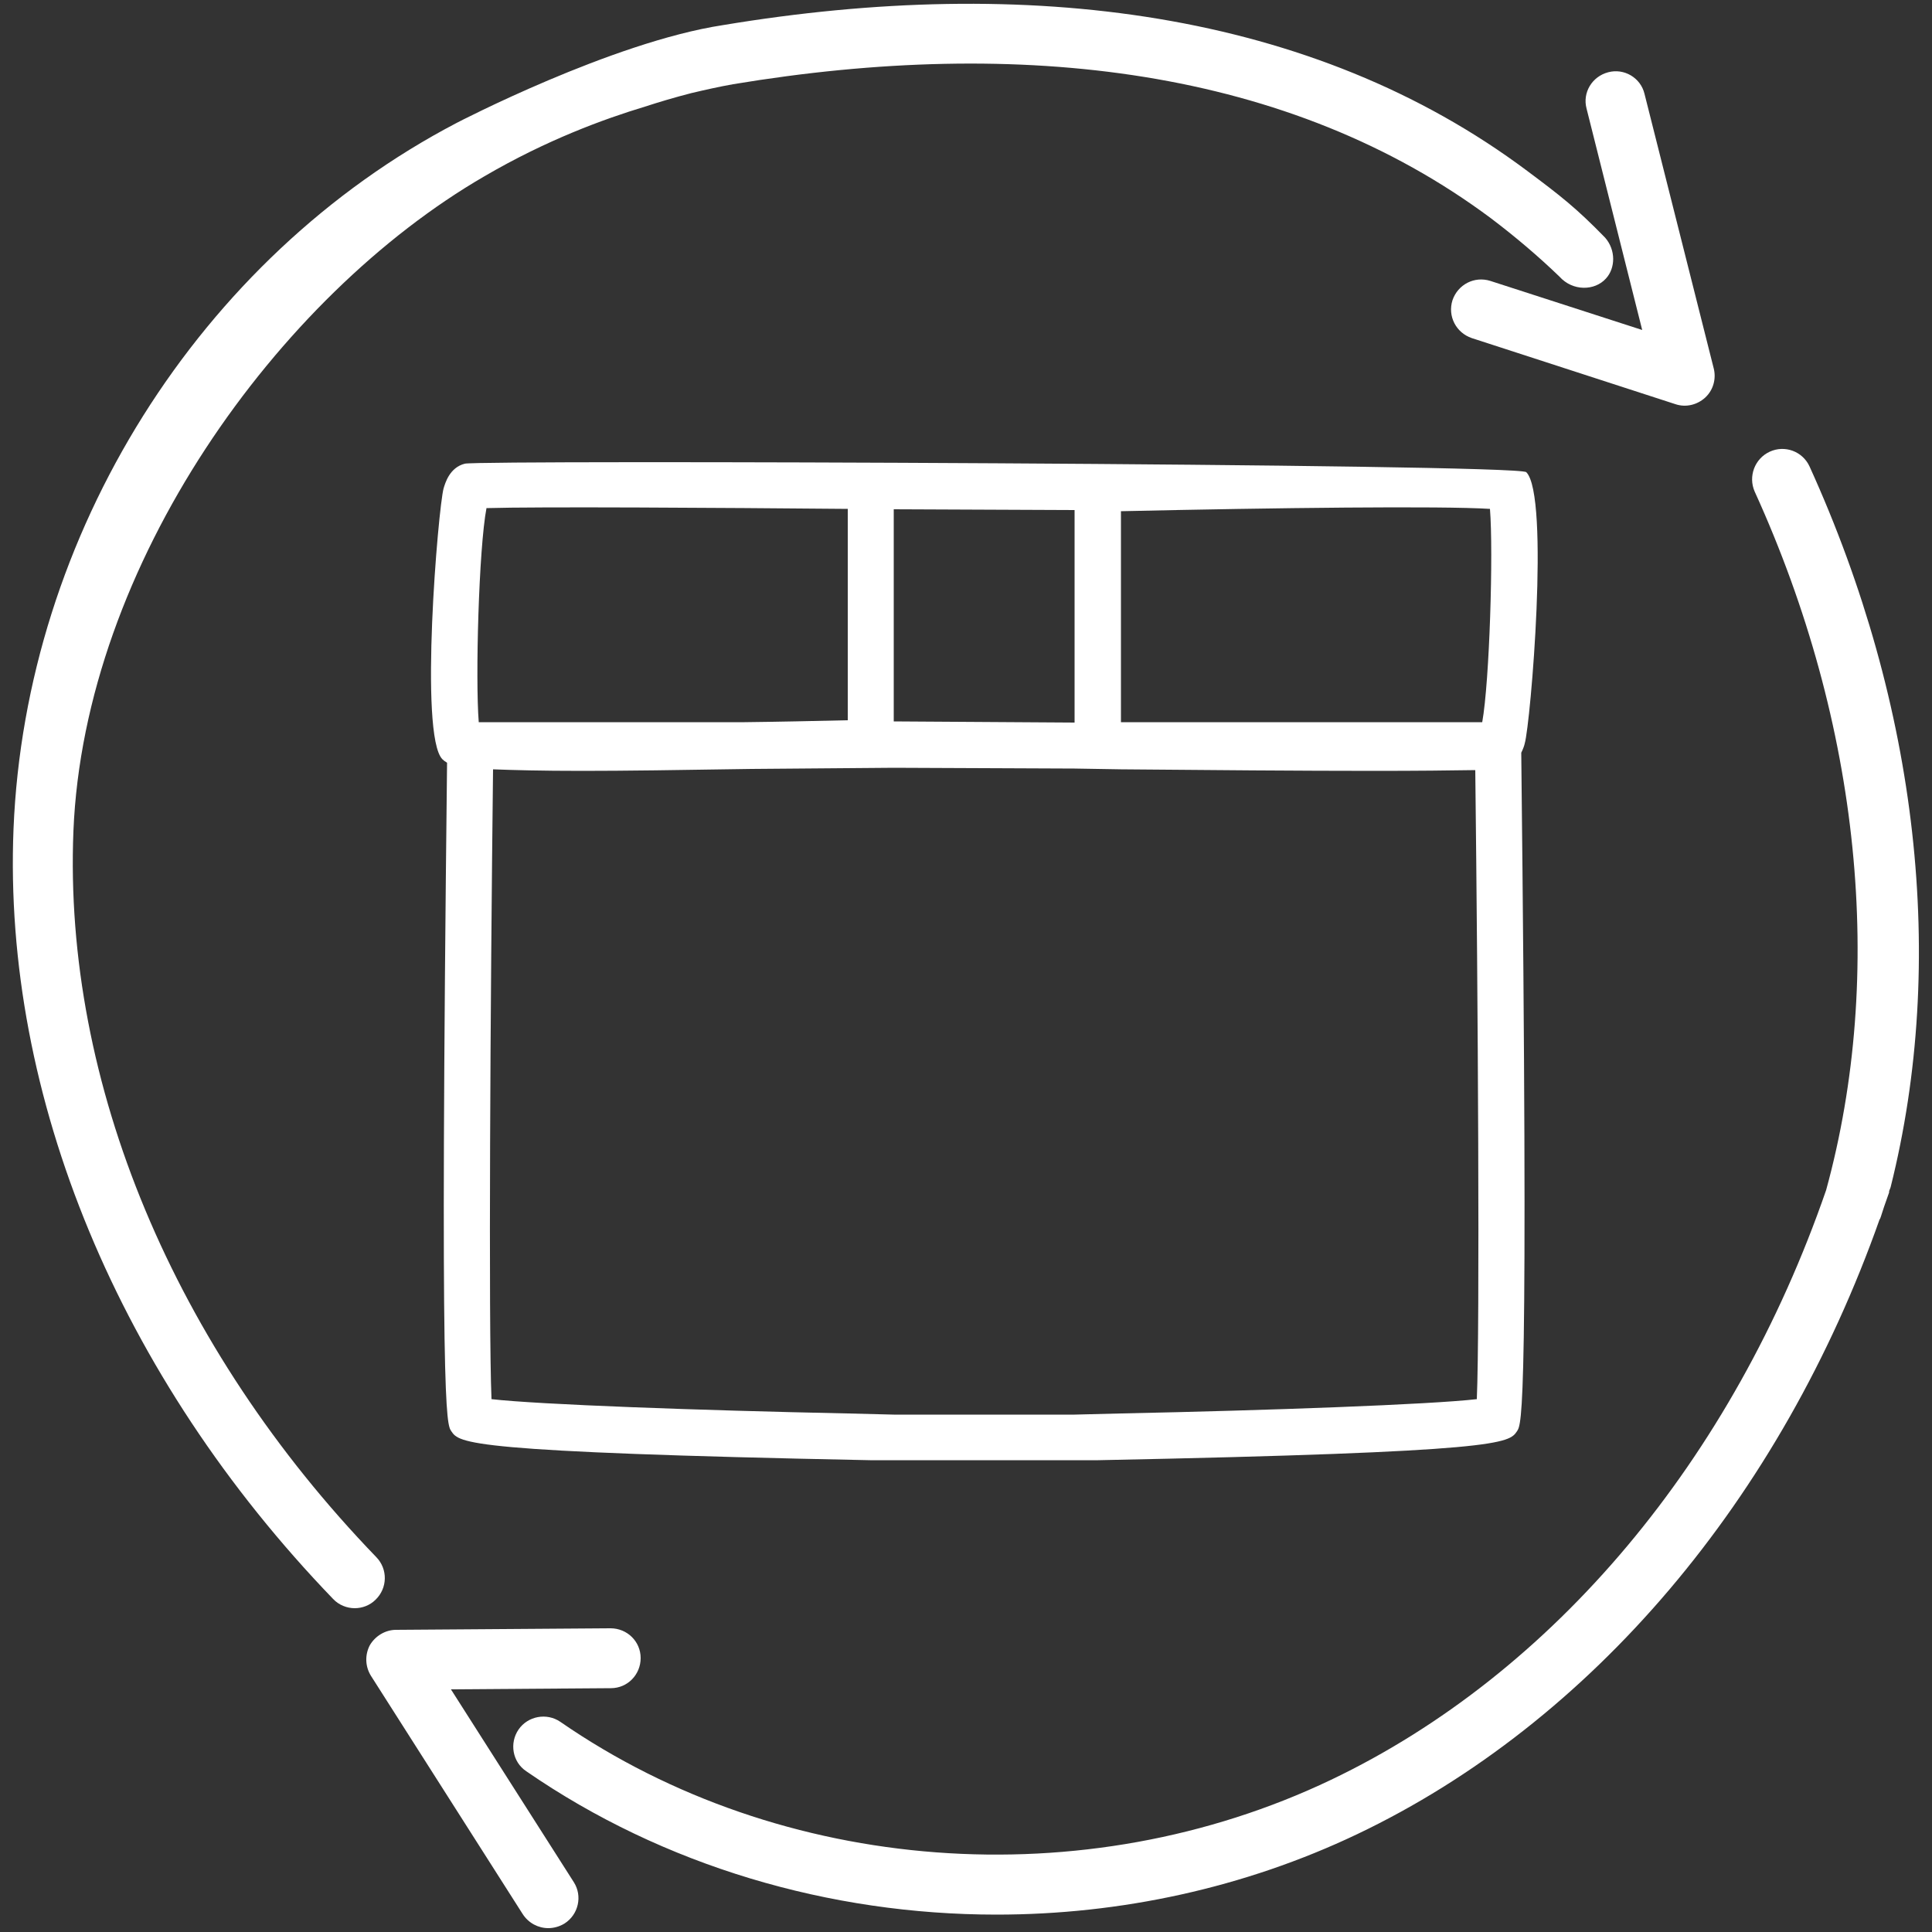
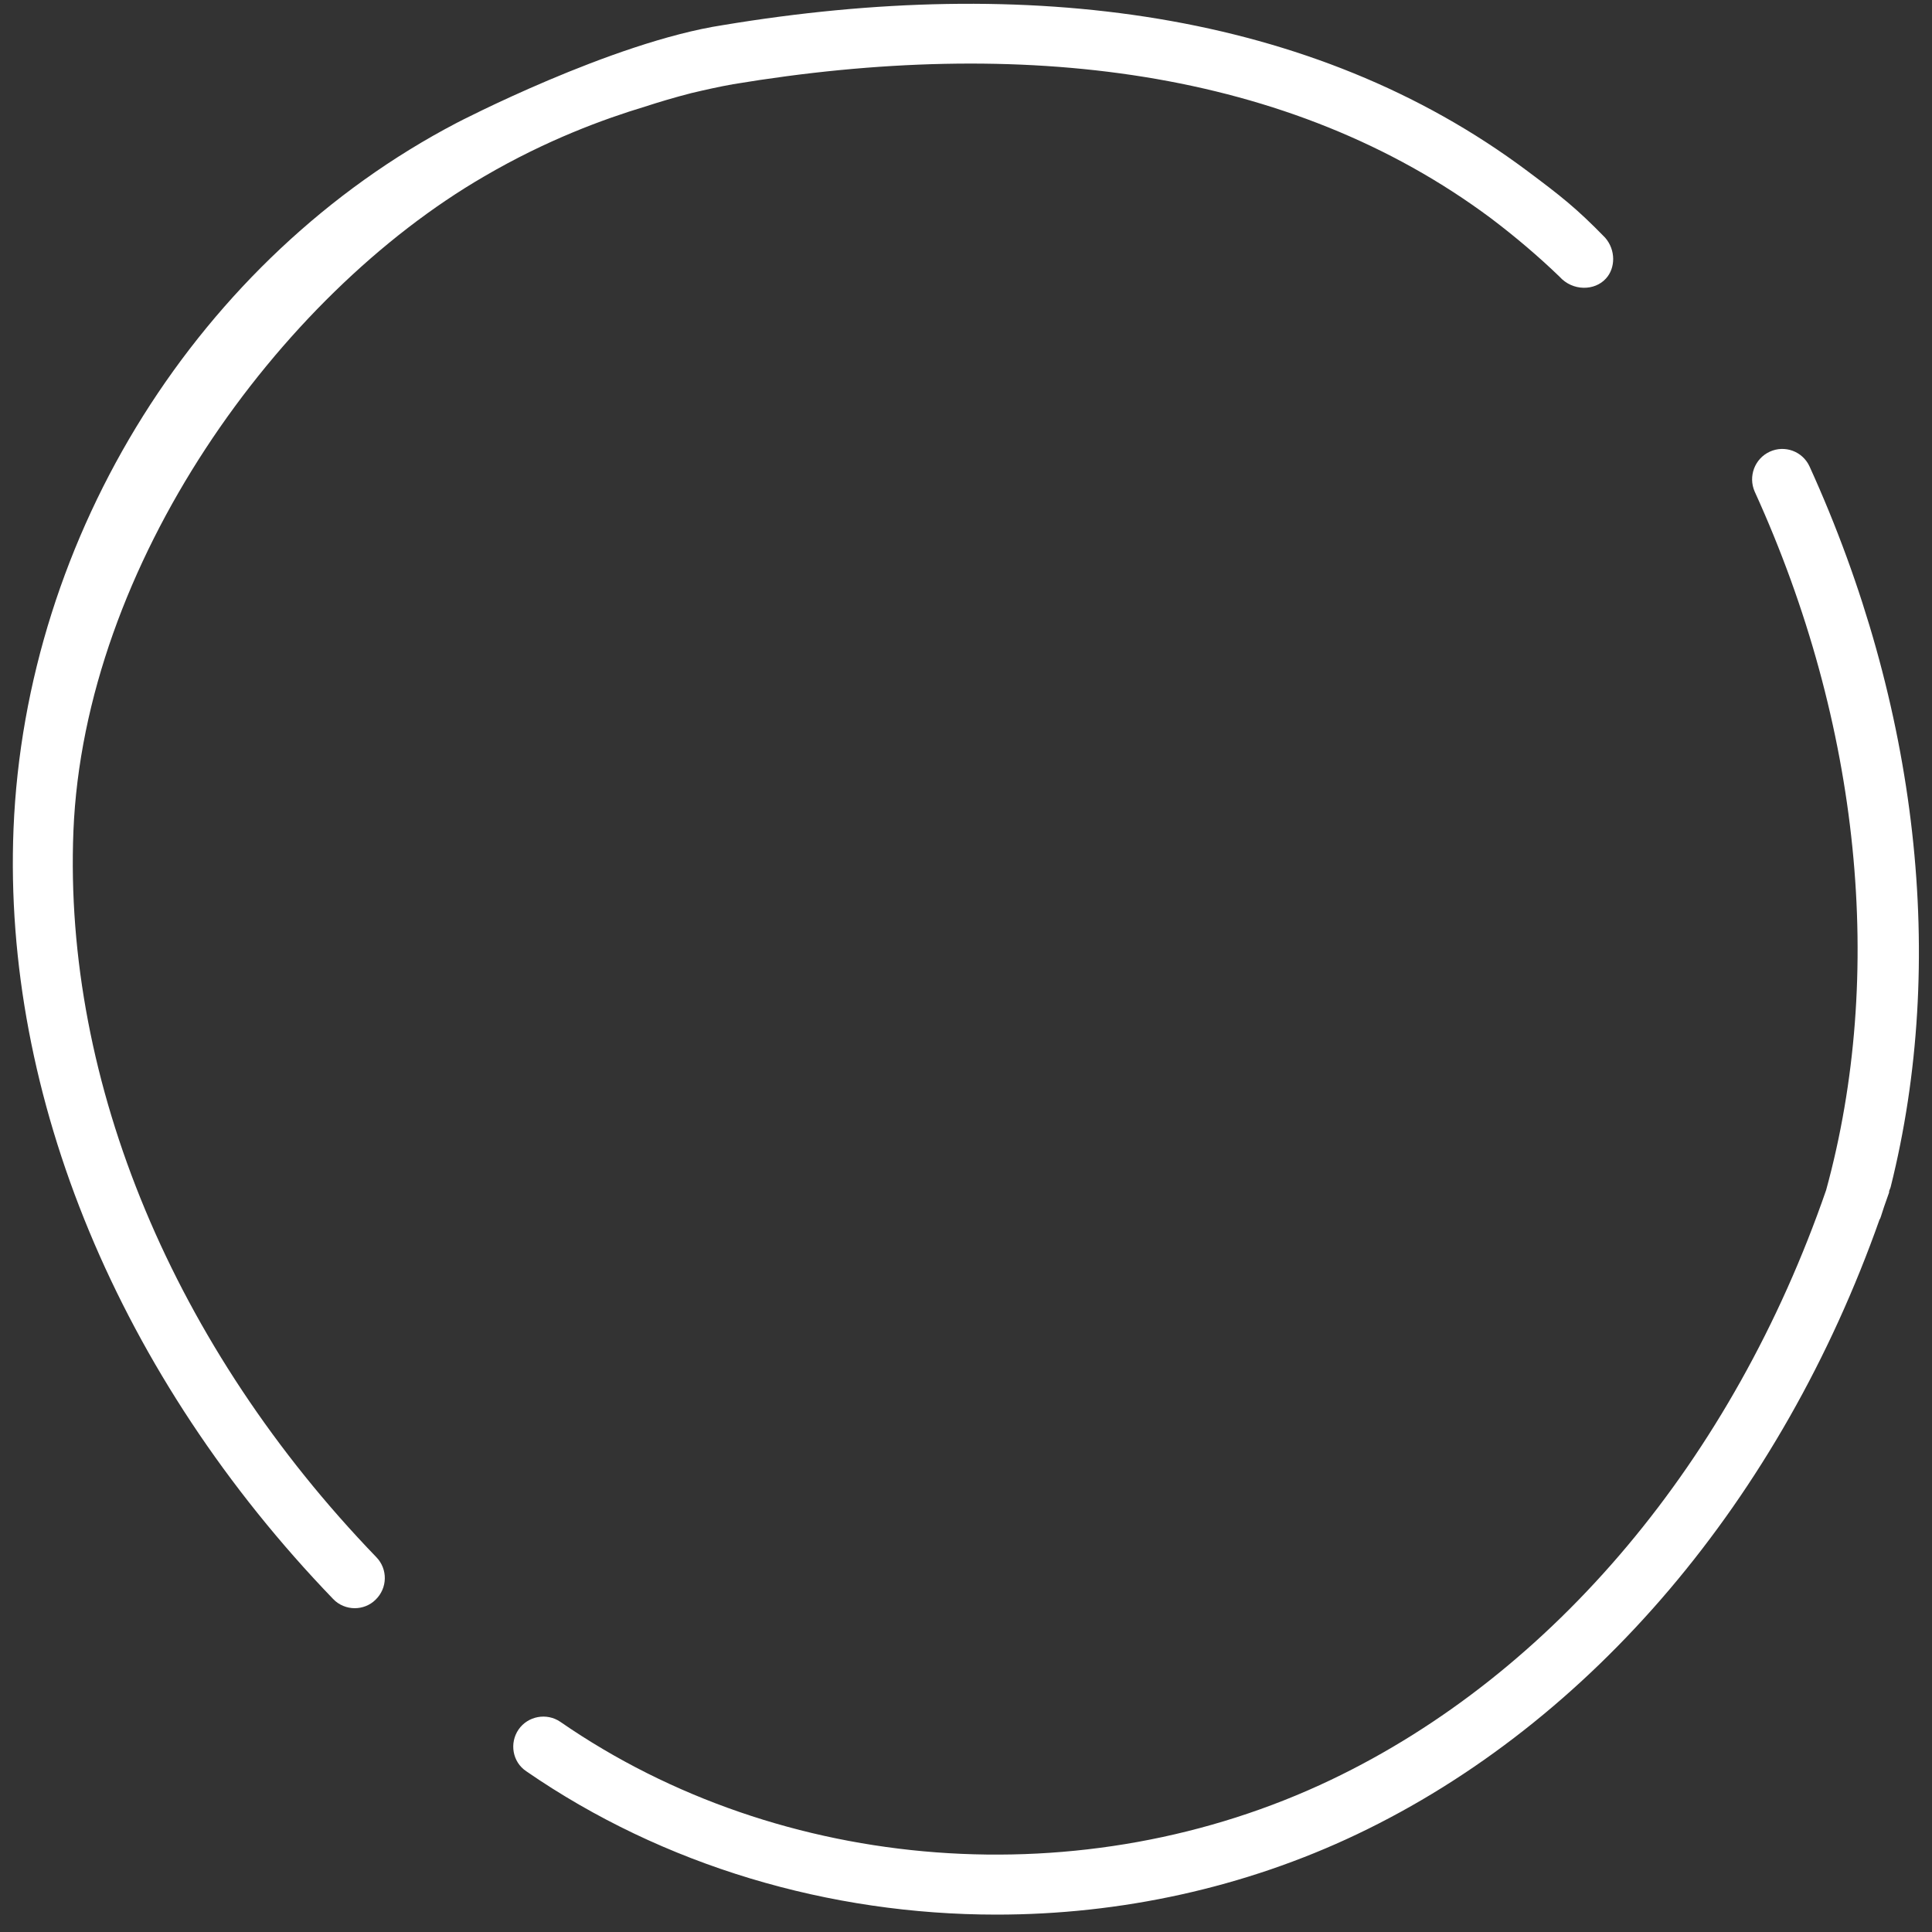
<svg xmlns="http://www.w3.org/2000/svg" version="1.1" id="kehiokairnel4-return1" x="0px" y="0px" viewBox="0 0 500 500" style="enable-background:new 0 0 500 500;" xml:space="preserve">
  <rect x="0" y="0" width="500" height="500" fill="#333333" stroke="none" />
  <style type="text/css">
	.kehiokairnel4-return1-0{fill:#FFFFFF;}
</style>
  <g>
    <path class="kehiokairnel4-return1-0" d="M468.3,120.7c-1.8-3.9-6.4-5.6-10.3-3.8c-3.9,1.8-5.6,6.4-3.9,10.3c27.5,60.4,33.8,125,18.5,180.8   c-24.1,69.7-70.5,125.1-128.1,152.6c-63.9,30.5-142.2,24.6-199.5-15c-3.5-2.4-8.4-1.5-10.8,2c-2.4,3.5-1.6,8.4,2,10.8   c35.5,24.5,78.5,37.1,121.7,37.1c32,0,64.1-6.9,93.3-20.8c60.7-28.9,109.7-86.8,135.3-159.3c0,0.1,0,0.2,0,0.2   c0.4-1,0.7-2.2,1.1-3.3c0.4-1.2,0.9-2.5,1.3-3.7c0-0.1,0-0.2,0-0.3c0.1-0.4,0.3-0.7,0.4-1.1C503.9,248.9,496.5,182.7,468.3,120.7z" />
-     <path class="kehiokairnel4-return1-0" d="M116.7,437.2l41.4-0.3c4.3,0,7.7-3.5,7.7-7.8c0-4.3-3.5-7.7-7.8-7.7h-0.1l-55.4,0.4c-2.8,0-5.4,1.6-6.8,4   c-1.3,2.5-1.2,5.5,0.3,7.9l39.3,61.7c1.5,2.3,4,3.6,6.6,3.6c1.4,0,2.9-0.4,4.2-1.2c3.6-2.3,4.7-7.1,2.4-10.7L116.7,437.2z" />
    <path class="kehiokairnel4-return1-0" d="M97.4,403C45,348.7,16.4,280.2,19,215.1c2.8-68.9,52.9-138.5,106.4-169.5c16.1-9.4,30.9-14.8,41.5-18   c3.7-1.2,7.7-2.4,12-3.5c3.8-0.9,7.4-1.7,10.8-2.3C264.2,9.4,333.8,17.6,386,56.6c6.2,4.7,12.1,9.7,17.6,15c3.4,3.8,9.1,3.7,12,0.5   c2.5-2.7,2.6-7.4-0.2-10.6c-7.5-7.7-11.5-10.8-20.2-17.3C339.7,2.7,265.8-6.6,187.1,6.5c-28.8,4.4-68.9,25.3-68.9,25.3   C51.6,66.6,6.6,138.3,3.5,214.5c-2.8,69.3,27.4,141.9,82.7,199.3c1.5,1.6,3.6,2.4,5.6,2.4c1.9,0,3.9-0.7,5.4-2.2   C100.3,411,100.4,406.1,97.4,403z" />
-     <path class="kehiokairnel4-return1-0" d="M425,85.4l-39.3-12.7c-4.1-1.3-8.4,0.9-9.8,5c-1.3,4.1,0.9,8.4,5,9.8l52.7,17.1c2.7,0.9,5.6,0.2,7.7-1.7   c0,0,0.1-0.1,0.1-0.1c2-1.9,2.8-4.8,2.1-7.5l-17.9-71c-1-4.2-5.3-6.7-9.4-5.6c-4.2,1.1-6.7,5.3-5.6,9.4L425,85.4z" />
-     <path class="kehiokairnel4-return1-0" d="M395,122.2c-2.2-2.2-271-3.2-274.7-2.2c-4,1-5.1,5.1-5.5,6.4c-1.4,5.1-6.4,64-0.3,70.1   c0.3,0.3,0.7,0.6,1.2,0.9c-1.9,168.5-0.2,171.1,1.1,173c2.1,3.1,3.7,5.4,108.4,7.5h59c104.7-2.1,106.3-4.4,108.4-7.5   c1.3-2,3-4.4,1.1-175.6c0.5-1,0.8-1.9,0.9-2.4C396.1,187.3,401.1,128.3,395,122.2z M231.3,131.8l46.8,0.2v55l-46.8-0.3V131.8z    M125.9,131.5c13-0.4,60.2-0.1,93.5,0.2v54.7c-8.9,0.2-17.9,0.4-26.7,0.5h-68.8C123,175.8,123.9,142,125.9,131.5z M382.2,362.1   c-12.3,1.4-53.5,2.9-92.1,3.7l-12,0.3h-46.8l-12-0.3c-38.6-0.8-79.8-2.3-92.1-3.7c-0.8-18.9-0.3-103.1,0.4-163   c5.2,0.2,12.3,0.4,23.1,0.4c10.8,0,25.1-0.2,43.8-0.5l36.8-0.3l46.8,0.2l12,0.2c22.5,0.2,46.6,0.4,65.5,0.4c11,0,20.2-0.1,26.2-0.2   C382.5,259.1,383,343.1,382.2,362.1z M383.6,186.9h-93.5v-54.6c40.2-0.9,83-1.4,95.5-0.6C386.5,142.8,385.5,176.3,383.6,186.9z" />
  </g>
</svg>